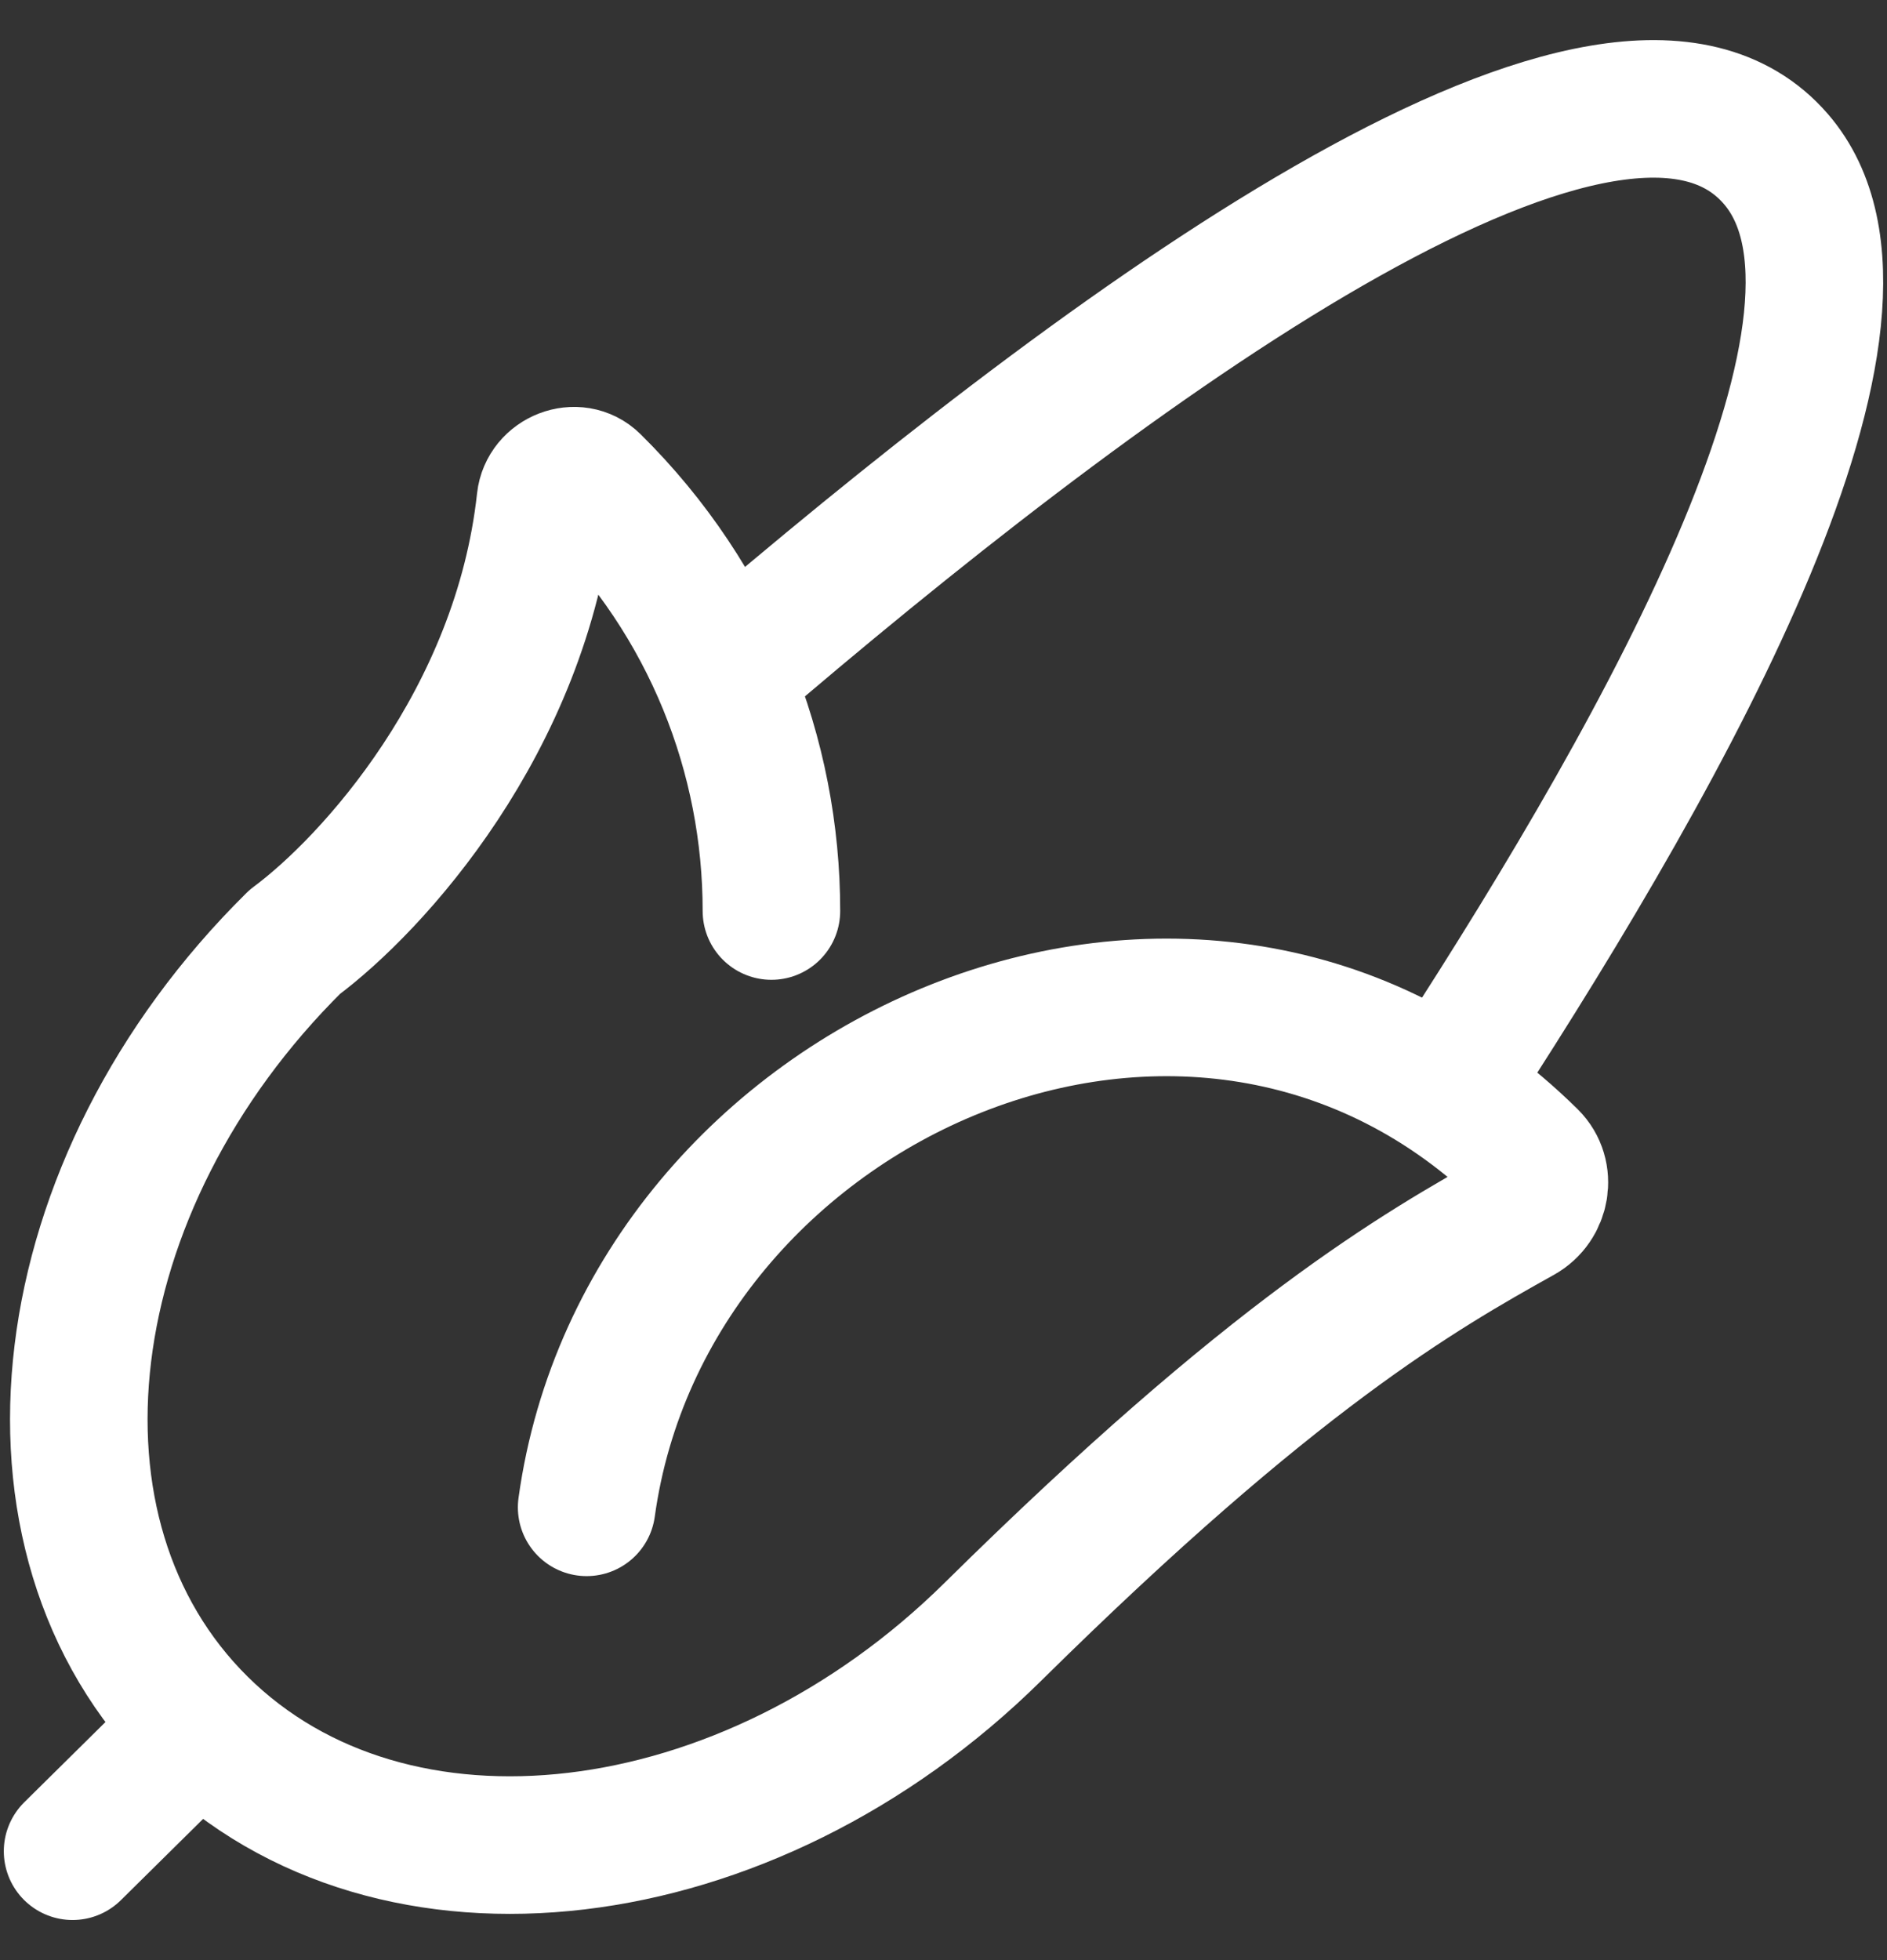
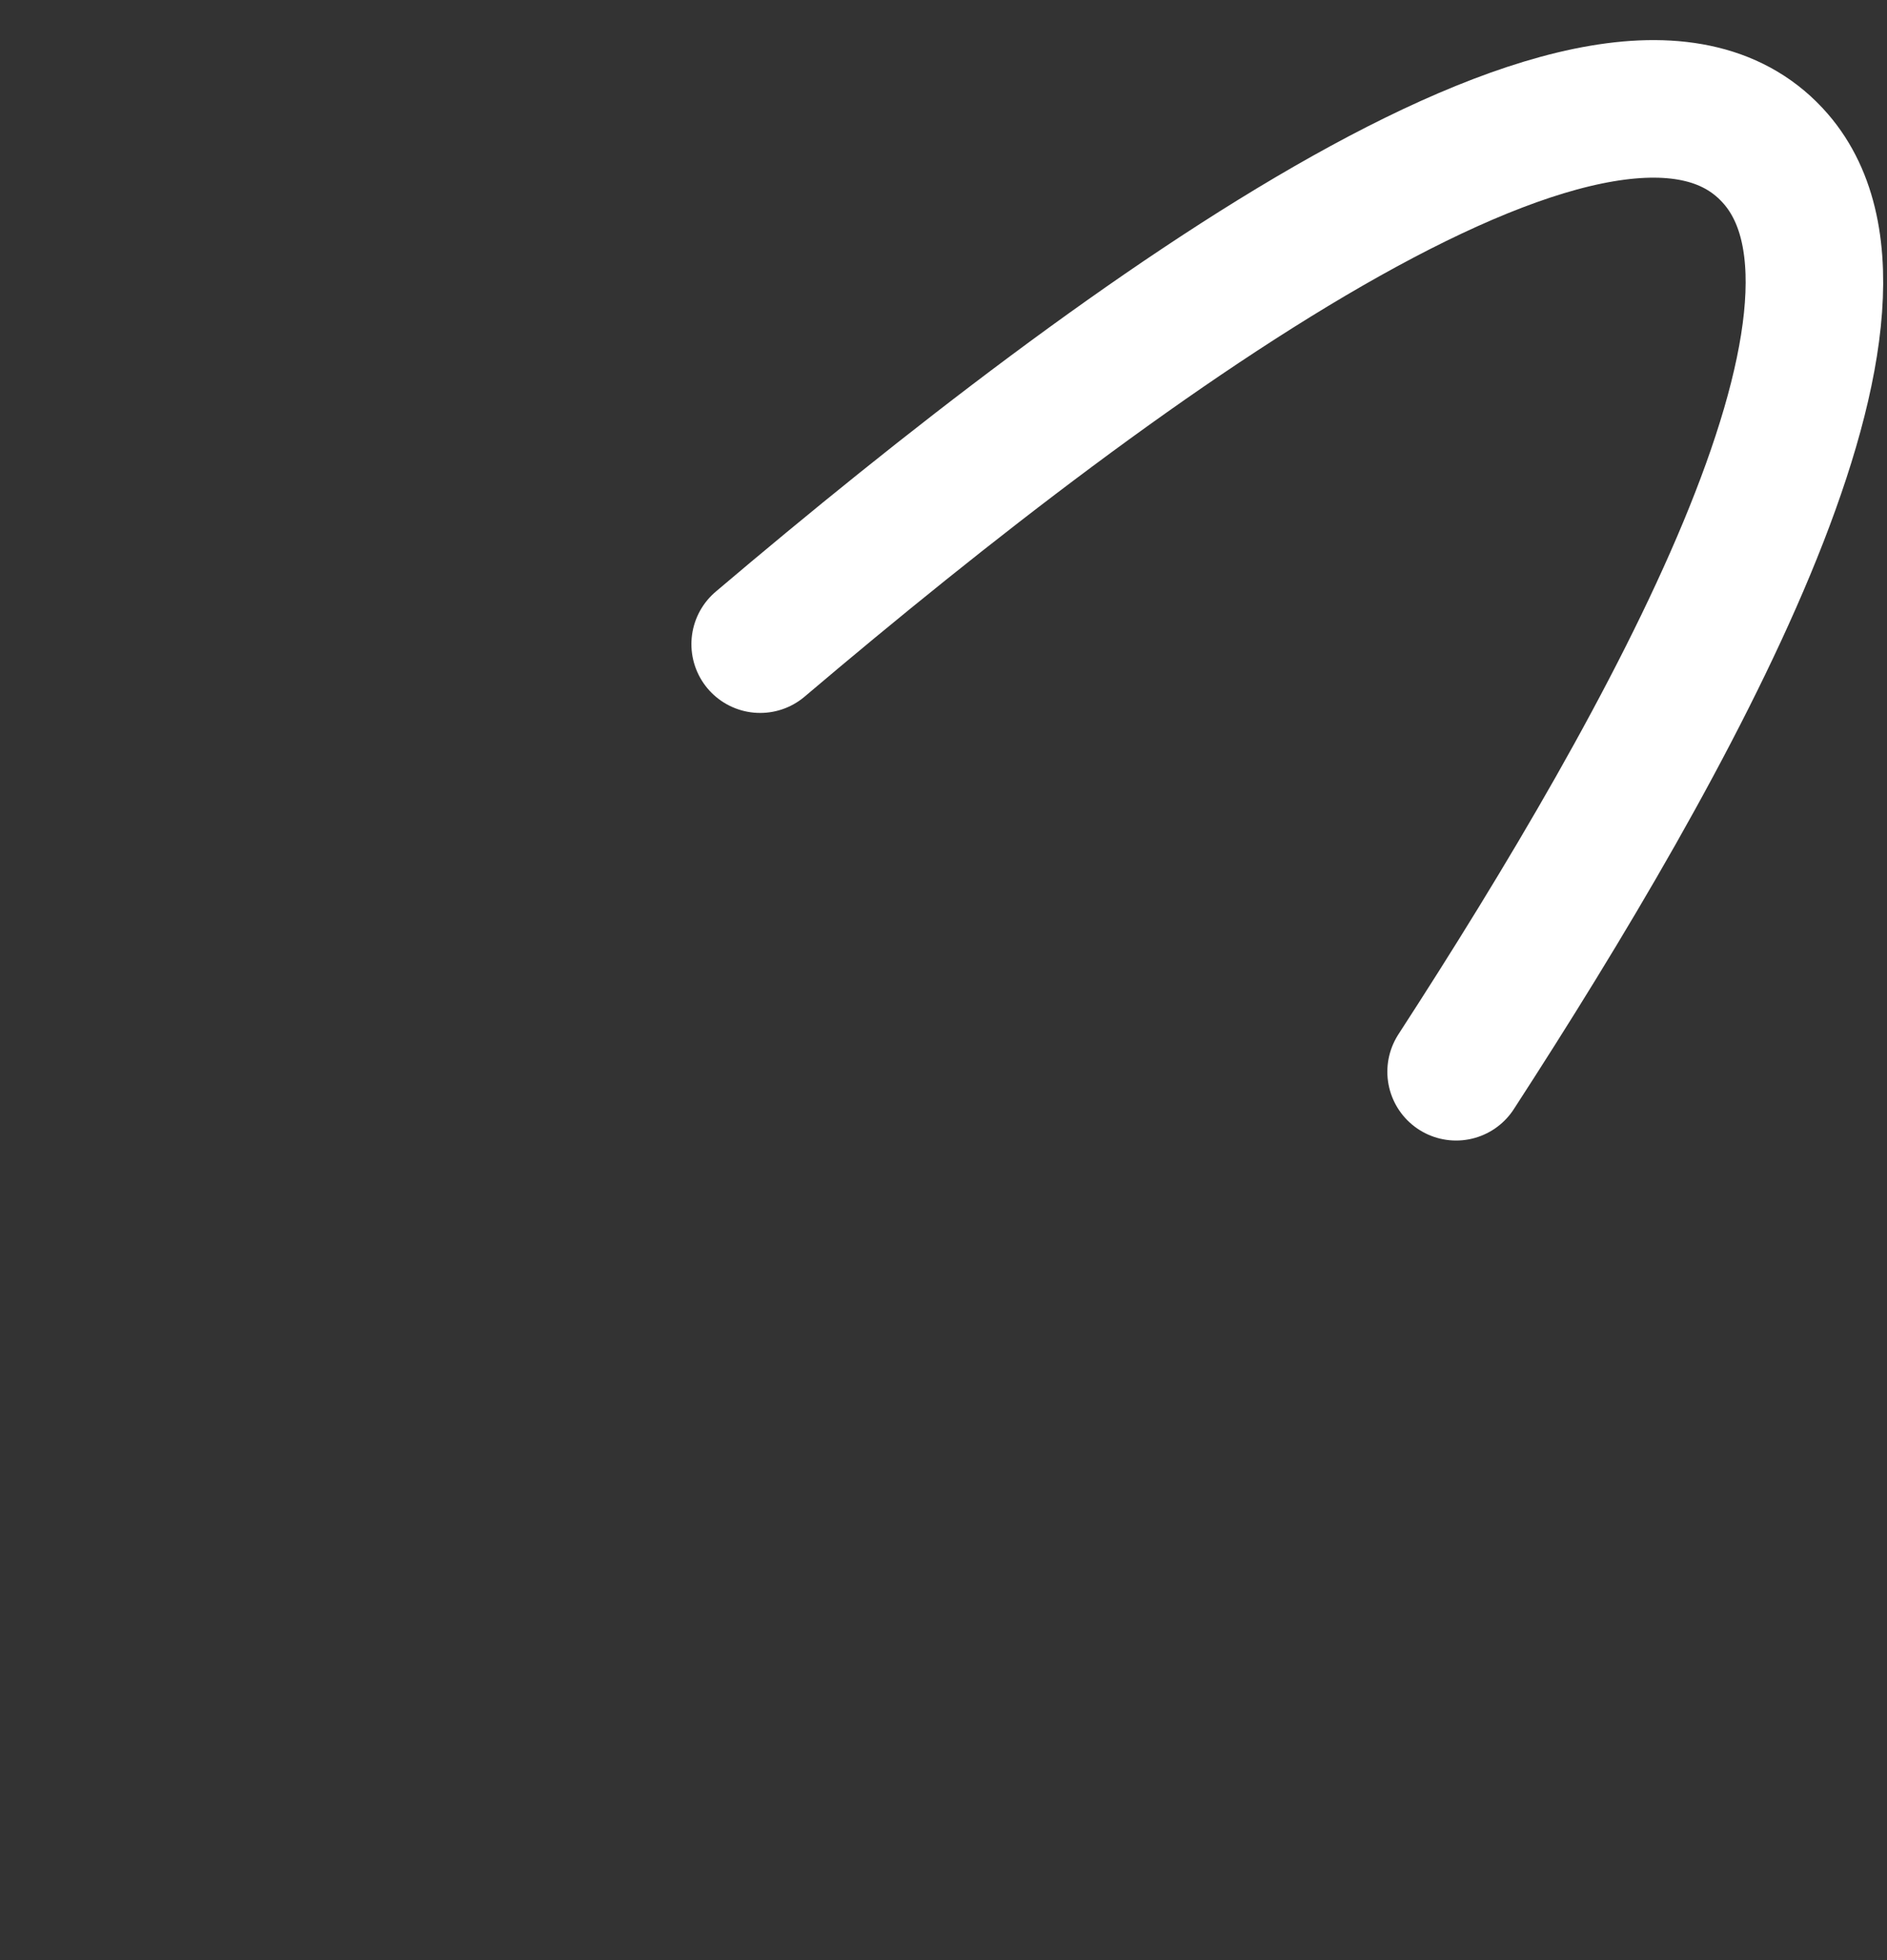
<svg xmlns="http://www.w3.org/2000/svg" width="26" height="27" viewBox="0 0 26 27" fill="none">
  <rect x="0" y="0" width="26" height="27" fill="#333333" stroke="none" />
-   <path d="M2.749 23.772C5.406 26.396 10.301 25.816 13.682 22.476C17.546 18.66 19.546 17.515 20.949 16.733C21.233 16.575 21.303 16.182 21.073 15.954C16.515 11.452 8.905 14.822 8.083 20.763M2.749 23.772L1 25.5M2.749 23.772C0.093 21.148 0.681 16.314 4.062 12.974C5.132 12.181 7.184 9.934 7.515 6.899C7.548 6.592 7.939 6.436 8.16 6.655C9.808 8.282 10.63 10.416 10.629 12.549" stroke="white" stroke-width="1.895" stroke-linecap="round" stroke-linejoin="round" />
  <path d="M20.063 14.763C23.032 10.185 26.304 4.31 24.468 2.189C22.282 -0.337 15.537 4.58 10.474 8.873" stroke="white" stroke-width="1.895" stroke-linecap="round" stroke-linejoin="round" />
</svg>